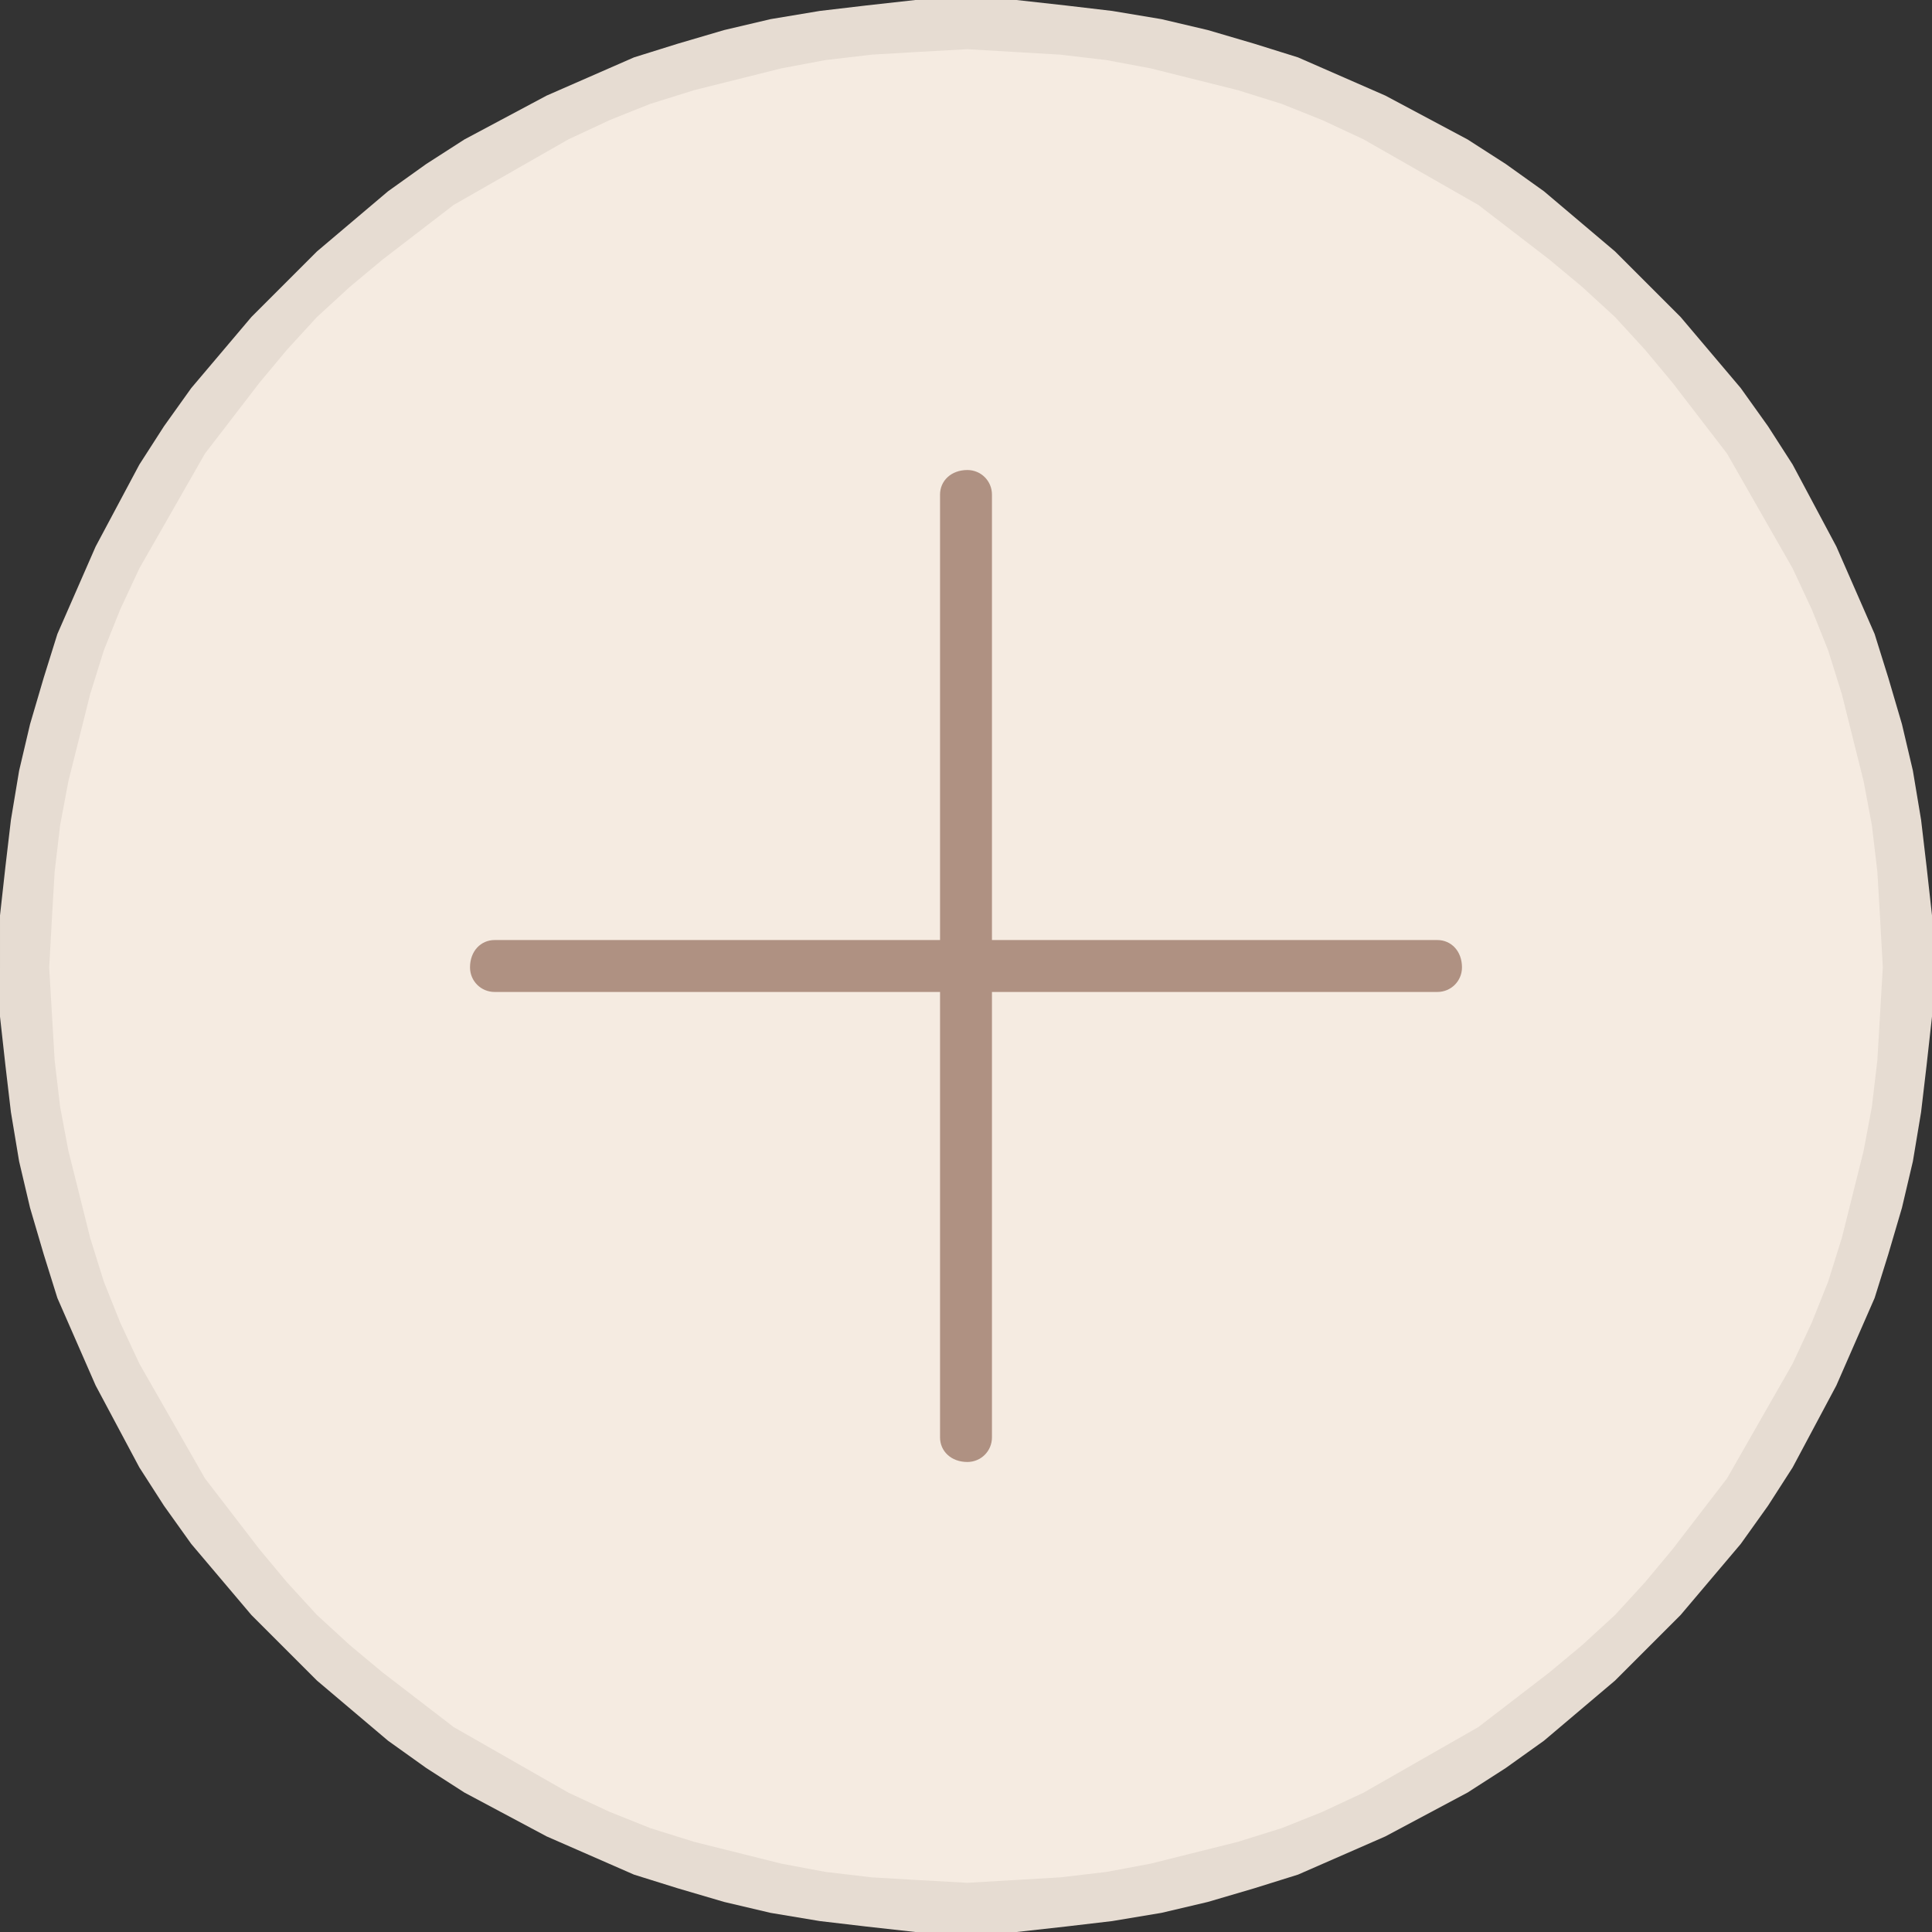
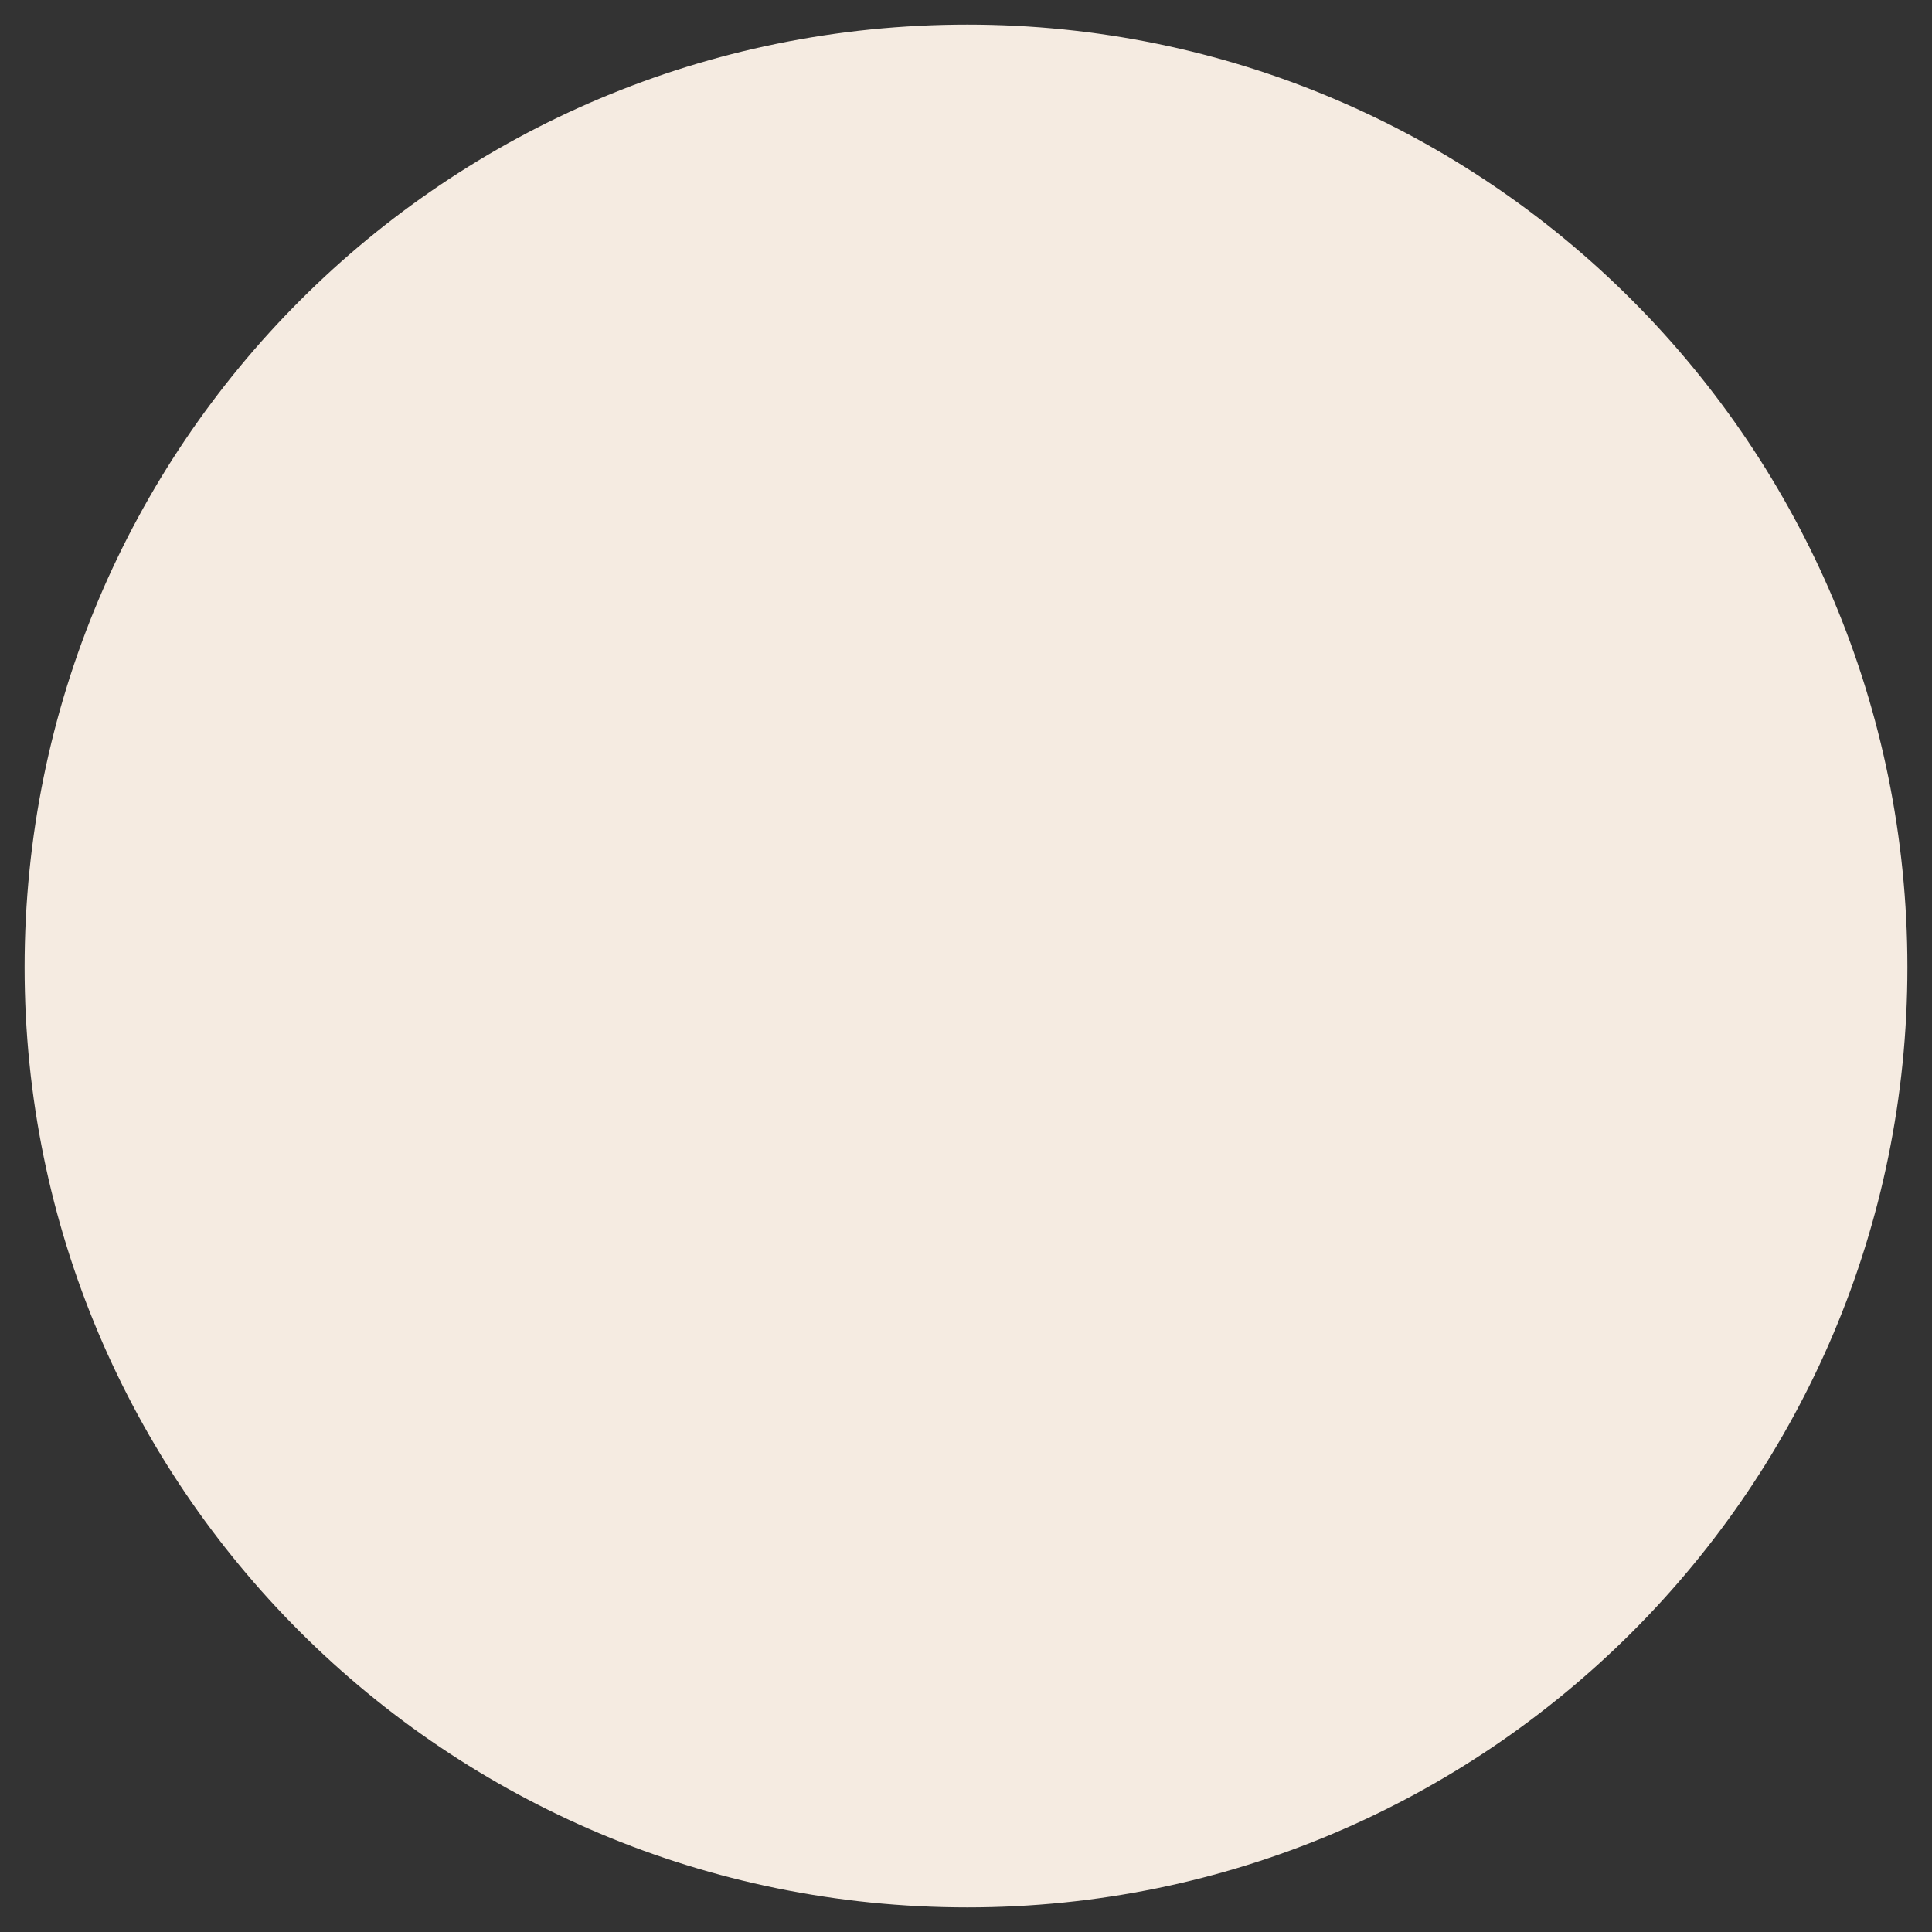
<svg xmlns="http://www.w3.org/2000/svg" xml:space="preserve" width="205px" height="205px" version="1.1" style="shape-rendering:geometricPrecision; text-rendering:geometricPrecision; image-rendering:optimizeQuality; fill-rule:evenodd; clip-rule:evenodd" viewBox="0 0 7.07 7.07">
  <rect x="0" y="0" width="7.07" height="7.07" fill="#333333" stroke="none" />
  <defs>
    <style type="text/css"> .fil0 {fill:#F5EBE1} .fil2 {fill:#AF9182;fill-rule:nonzero} .fil1 {fill:#E6DCD2;fill-rule:nonzero} </style>
  </defs>
  <g id="Слой_x0020_1">
    <g id="_2753333820304">
      <g>
        <path class="fil0" d="M3.54 6.98c1.9,0 3.44,-1.54 3.44,-3.44 0,-1.91 -1.54,-3.45 -3.44,-3.45 -1.91,0 -3.45,1.54 -3.45,3.45 0,1.9 1.54,3.44 3.45,3.44z" />
-         <path id="_1" class="fil1" d="M6.89 3.54l0.18 0 0 0 0 0.18 -0.02 0.18 -0.02 0.17 -0.03 0.18 -0.04 0.17 -0.05 0.17 -0.05 0.16 -0.07 0.16 -0.07 0.16 -0.08 0.15 -0.08 0.15 -0.09 0.14 -0.1 0.14 -0.11 0.13 -0.11 0.13 -0.12 0.12 -0.12 0.12 -0.13 0.11 -0.13 0.11 -0.14 0.1 -0.14 0.09 -0.15 0.08 -0.15 0.08 -0.16 0.07 -0.16 0.07 -0.16 0.05 -0.17 0.05 -0.17 0.04 -0.18 0.03 -0.17 0.02 -0.18 0.02 -0.18 0 0 -0.18 0.17 -0.01 0.17 -0.01 0.17 -0.02 0.16 -0.03 0.16 -0.04 0.16 -0.04 0.16 -0.05 0.15 -0.06 0.15 -0.07 0.14 -0.08 0.14 -0.08 0.14 -0.08 0.13 -0.1 0.13 -0.1 0.12 -0.1 0.12 -0.11 0.11 -0.12 0.1 -0.12 0.1 -0.13 0.1 -0.13 0.08 -0.14 0.08 -0.14 0.08 -0.14 0.07 -0.15 0.06 -0.15 0.05 -0.16 0.04 -0.16 0.04 -0.16 0.03 -0.16 0.02 -0.17 0.01 -0.17 0.01 -0.17 0 0zm-3.35 -3.36l0 -0.18 0 0 0.18 0 0.18 0.02 0.17 0.02 0.18 0.03 0.17 0.04 0.17 0.05 0.16 0.05 0.16 0.07 0.16 0.07 0.15 0.08 0.15 0.08 0.14 0.09 0.14 0.1 0.13 0.11 0.13 0.11 0.12 0.12 0.12 0.12 0.11 0.13 0.11 0.13 0.1 0.14 0.09 0.14 0.08 0.15 0.08 0.15 0.07 0.16 0.07 0.16 0.05 0.16 0.05 0.17 0.04 0.17 0.03 0.18 0.02 0.17 0.02 0.18 0 0.19 -0.18 0 -0.01 -0.18 -0.01 -0.17 -0.02 -0.17 -0.03 -0.16 -0.04 -0.16 -0.04 -0.16 -0.05 -0.16 -0.06 -0.15 -0.07 -0.15 -0.08 -0.14 -0.08 -0.14 -0.08 -0.14 -0.1 -0.13 -0.1 -0.13 -0.1 -0.12 -0.11 -0.12 -0.12 -0.11 -0.12 -0.1 -0.13 -0.1 -0.13 -0.1 -0.14 -0.08 -0.14 -0.08 -0.14 -0.08 -0.15 -0.07 -0.15 -0.06 -0.16 -0.05 -0.16 -0.04 -0.16 -0.04 -0.16 -0.03 -0.17 -0.02 -0.17 -0.01 -0.17 -0.01 0 0zm-3.36 3.36l-0.18 0 0 0 0 -0.19 0.02 -0.18 0.02 -0.17 0.03 -0.18 0.04 -0.17 0.05 -0.17 0.05 -0.16 0.07 -0.16 0.07 -0.16 0.08 -0.15 0.08 -0.15 0.09 -0.14 0.1 -0.14 0.11 -0.13 0.11 -0.13 0.12 -0.12 0.12 -0.12 0.13 -0.11 0.13 -0.11 0.14 -0.1 0.14 -0.09 0.15 -0.08 0.15 -0.08 0.16 -0.07 0.16 -0.07 0.16 -0.05 0.17 -0.05 0.17 -0.04 0.18 -0.03 0.17 -0.02 0.18 -0.02 0.19 0 0 0.18 -0.18 0.01 -0.17 0.01 -0.17 0.02 -0.16 0.03 -0.16 0.04 -0.16 0.04 -0.16 0.05 -0.15 0.06 -0.15 0.07 -0.14 0.08 -0.14 0.08 -0.14 0.08 -0.13 0.1 -0.13 0.1 -0.12 0.1 -0.12 0.11 -0.11 0.12 -0.1 0.12 -0.1 0.13 -0.1 0.13 -0.08 0.14 -0.08 0.14 -0.08 0.14 -0.07 0.15 -0.06 0.15 -0.05 0.16 -0.04 0.16 -0.04 0.16 -0.03 0.16 -0.02 0.17 -0.01 0.17 -0.01 0.18 0 0zm3.36 3.35l0 0.18 0 0 -0.19 0 -0.18 -0.02 -0.17 -0.02 -0.18 -0.03 -0.17 -0.04 -0.17 -0.05 -0.16 -0.05 -0.16 -0.07 -0.16 -0.07 -0.15 -0.08 -0.15 -0.08 -0.14 -0.09 -0.14 -0.1 -0.13 -0.11 -0.13 -0.11 -0.12 -0.12 -0.12 -0.12 -0.11 -0.13 -0.11 -0.13 -0.1 -0.14 -0.09 -0.14 -0.08 -0.15 -0.08 -0.15 -0.07 -0.16 -0.07 -0.16 -0.05 -0.16 -0.05 -0.17 -0.04 -0.17 -0.03 -0.18 -0.02 -0.17 -0.02 -0.18 0 -0.18 0.18 0 0.01 0.17 0.01 0.17 0.02 0.17 0.03 0.16 0.04 0.16 0.04 0.16 0.05 0.16 0.06 0.15 0.07 0.15 0.08 0.14 0.08 0.14 0.08 0.14 0.1 0.13 0.1 0.13 0.1 0.12 0.11 0.12 0.12 0.11 0.12 0.1 0.13 0.1 0.13 0.1 0.14 0.08 0.14 0.08 0.14 0.08 0.15 0.07 0.15 0.06 0.16 0.05 0.16 0.04 0.16 0.04 0.16 0.03 0.17 0.02 0.17 0.01 0.18 0.01 0 0z" />
      </g>
      <g>
-         <path class="fil2" d="M1.81 3.63c-0.05,0 -0.09,-0.04 -0.09,-0.09 0,-0.06 0.04,-0.1 0.09,-0.1l0 0.19zm3.45 0l-3.45 0 0 -0.19 3.45 0 0 0.19zm0 -0.19c0.05,0 0.09,0.04 0.09,0.1 0,0.05 -0.04,0.09 -0.09,0.09l0 -0.19z" />
-       </g>
+         </g>
      <g>
-         <path class="fil2" d="M3.44 1.81c0,-0.05 0.04,-0.09 0.1,-0.09 0.05,0 0.09,0.04 0.09,0.09l-0.19 0zm0 3.45l0 -3.45 0.19 0 0 3.45 -0.19 0zm0.19 0c0,0.05 -0.04,0.09 -0.09,0.09 -0.06,0 -0.1,-0.04 -0.1,-0.09l0.19 0z" />
-       </g>
+         </g>
    </g>
  </g>
</svg>